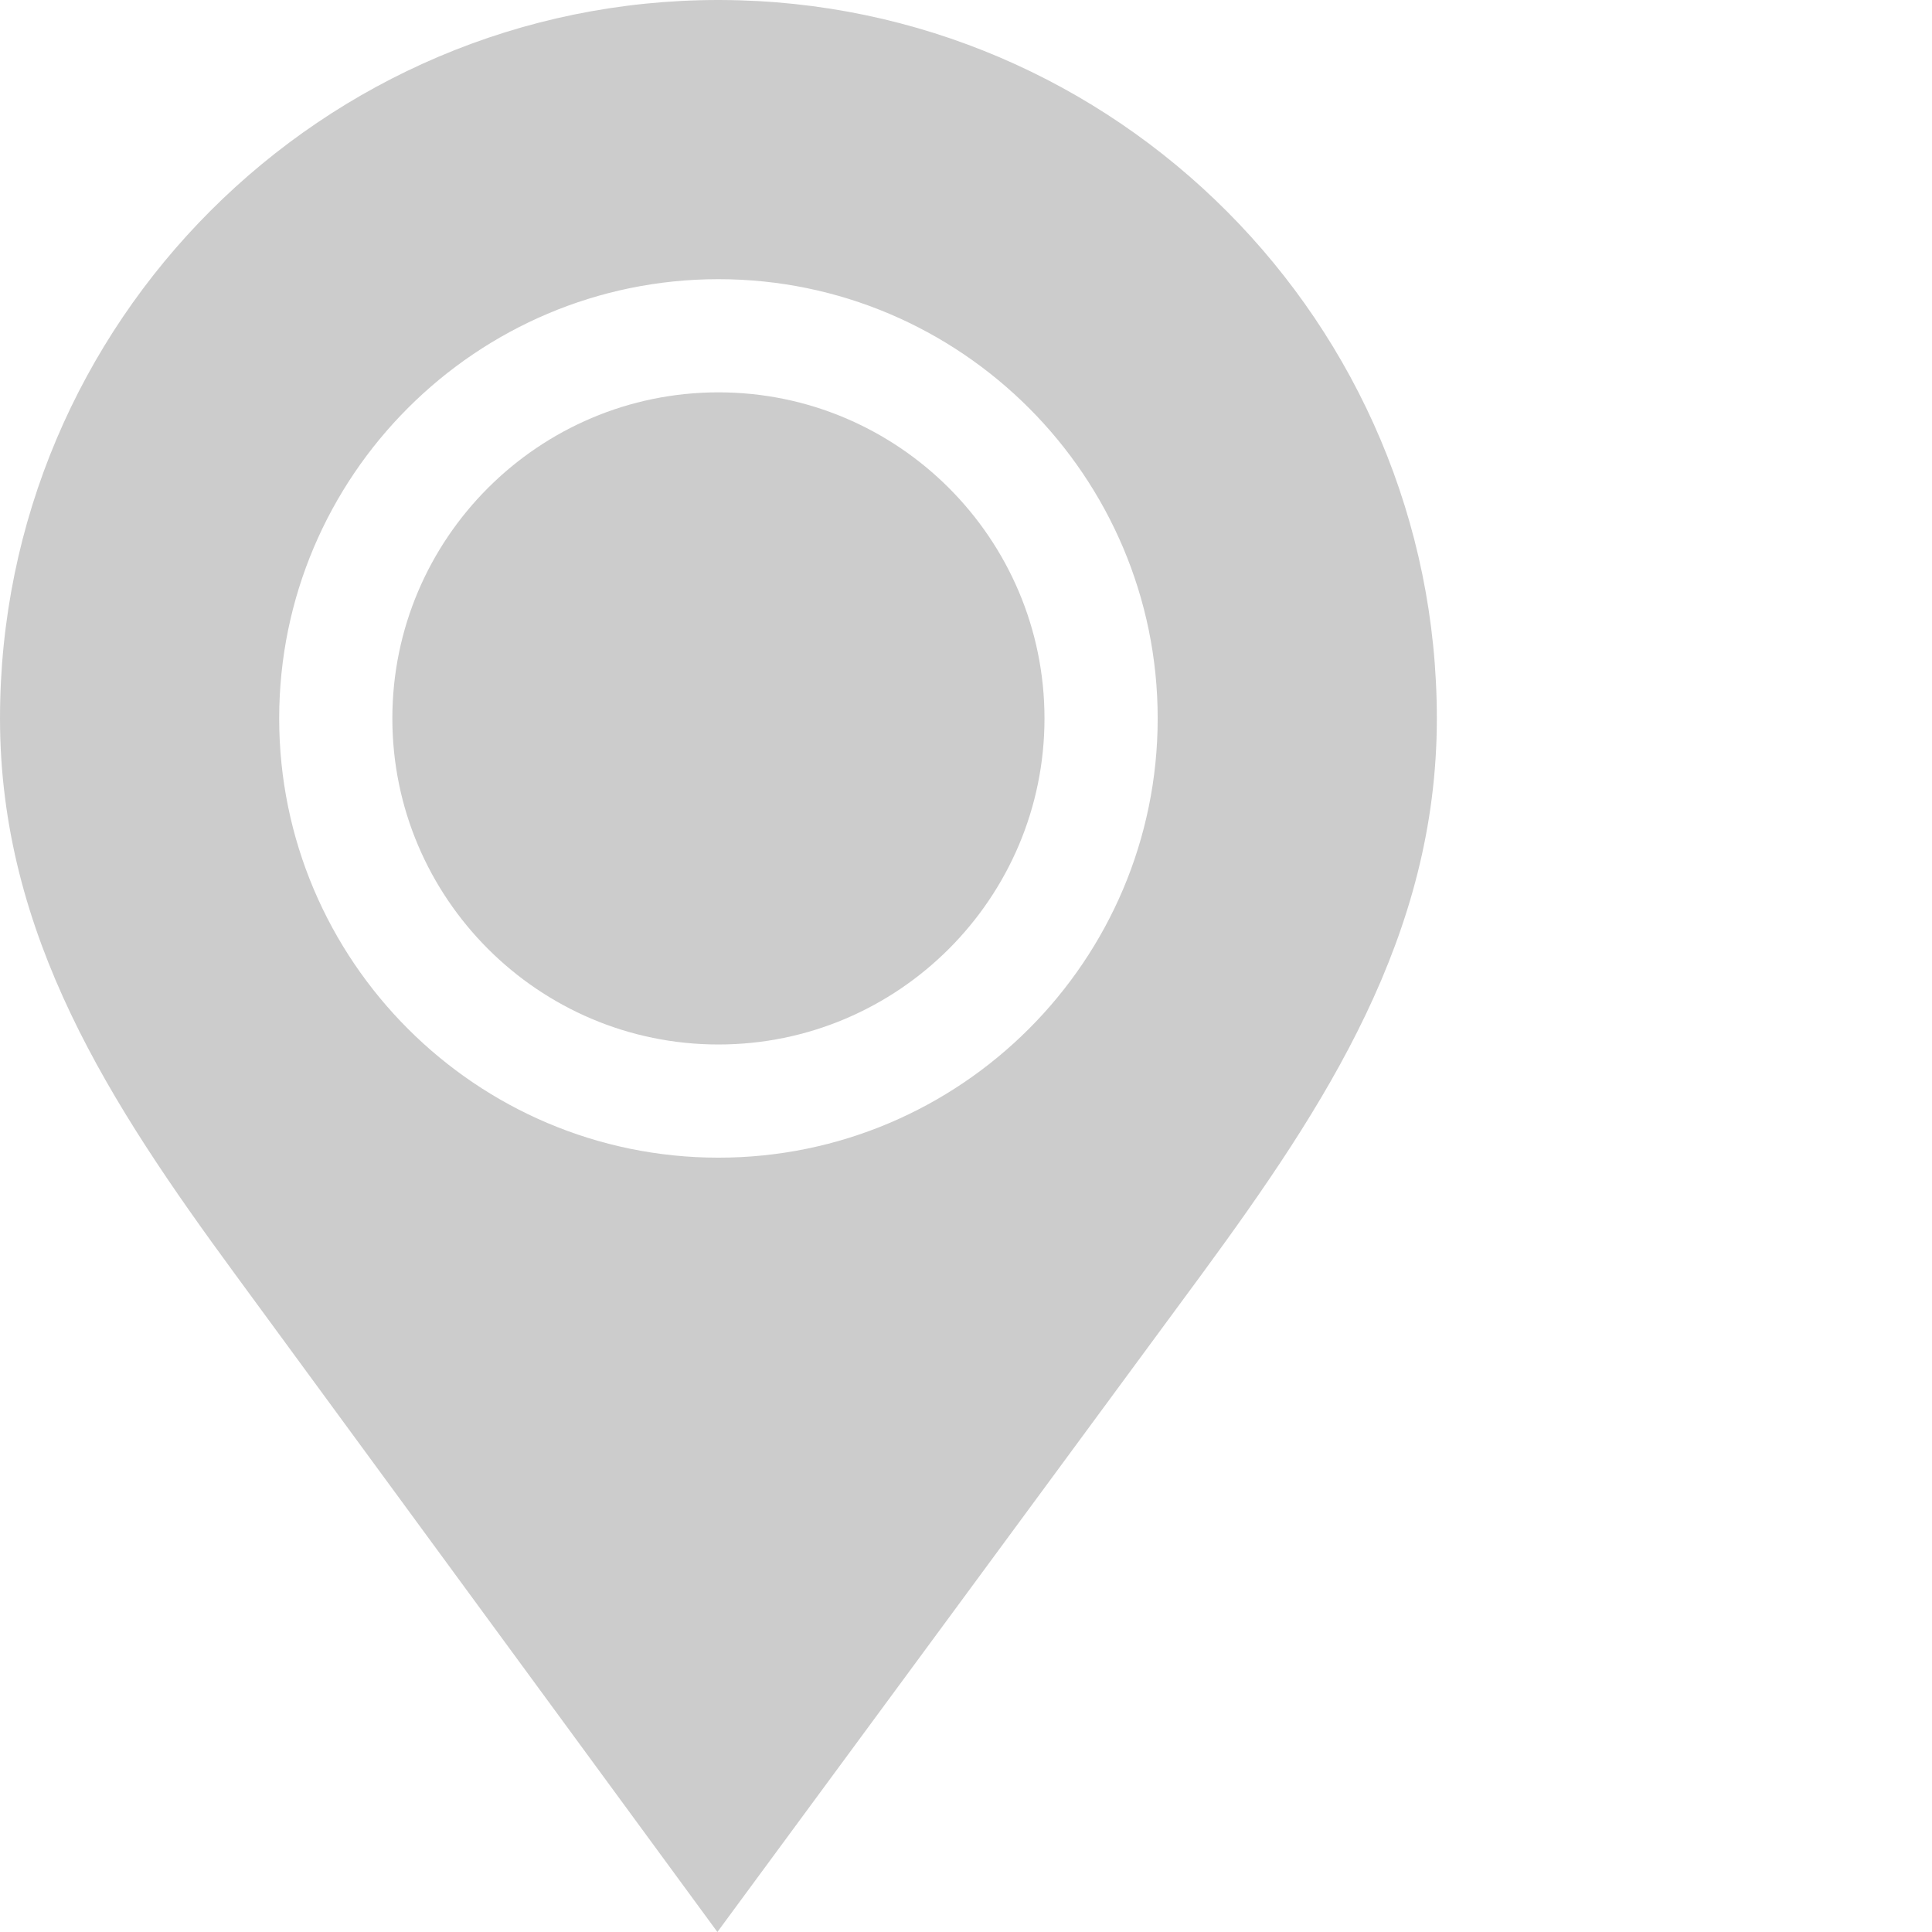
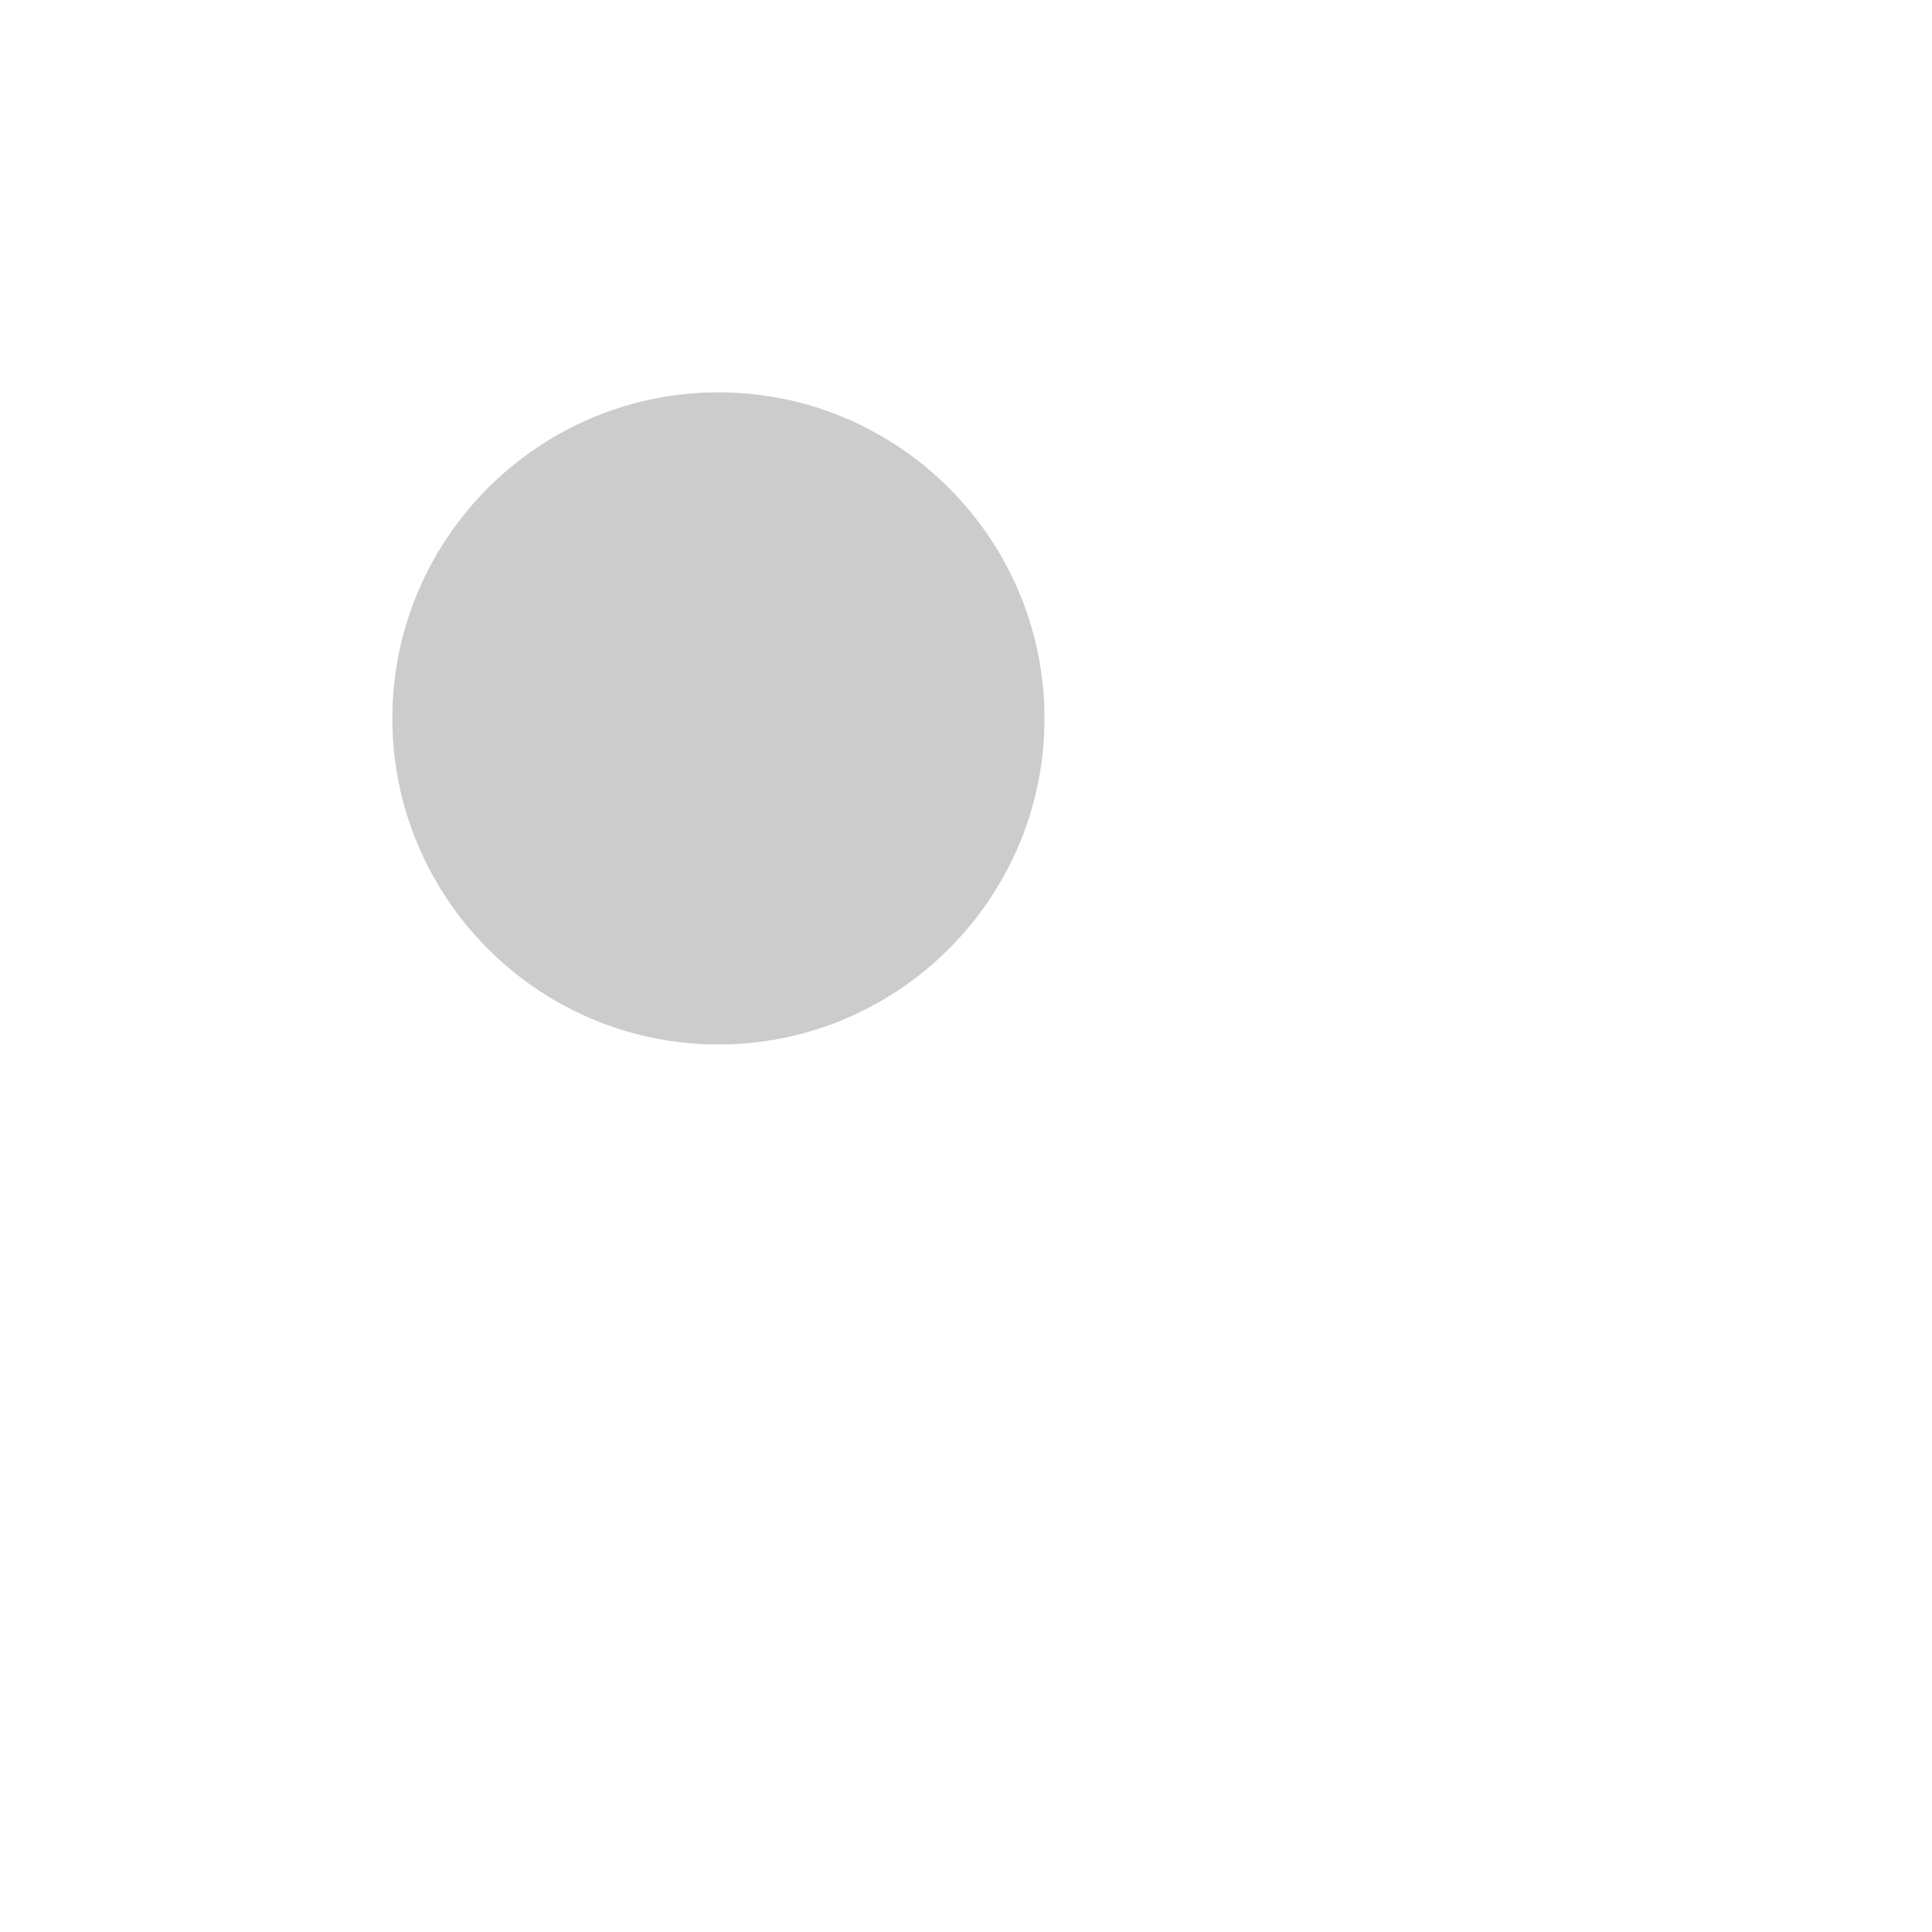
<svg xmlns="http://www.w3.org/2000/svg" version="1.1" width="512" height="512" x="0" y="0" viewBox="0 0 512 512.001" style="enable-background:new 0 0 512 512" xml:space="preserve" class="">
  <g>
    <path d="m190.391 103.977c-47.648 0-86.414 38.766-86.414 86.41 0 47.648 38.766 86.414 86.414 86.414s86.41-38.766 86.41-86.414c0-47.645-38.766-86.41-86.41-86.41zm0 0" fill="#ccc" data-original="#000000" style="" class="" />
-     <path d="m191.168.004-.801-.004c-104.969 0-190.367 85.406-190.367 190.387 0 57.555 29.418 102.445 62.195 147.148l127.918 174.465s120.906-164.148 128.469-174.461c32.777-44.703 62.195-89.594 62.195-147.148 0-104.723-84.98-189.973-189.609-190.387zm-.777 306.789c-64.188 0-116.406-52.219-116.406-116.406 0-64.184 52.219-116.402 116.406-116.402s116.406 52.219 116.406 116.402c0 64.188-52.223 116.406-116.406 116.406zm0 0" fill="#ccc" data-original="#000000" style="" class="" />
  </g>
</svg>